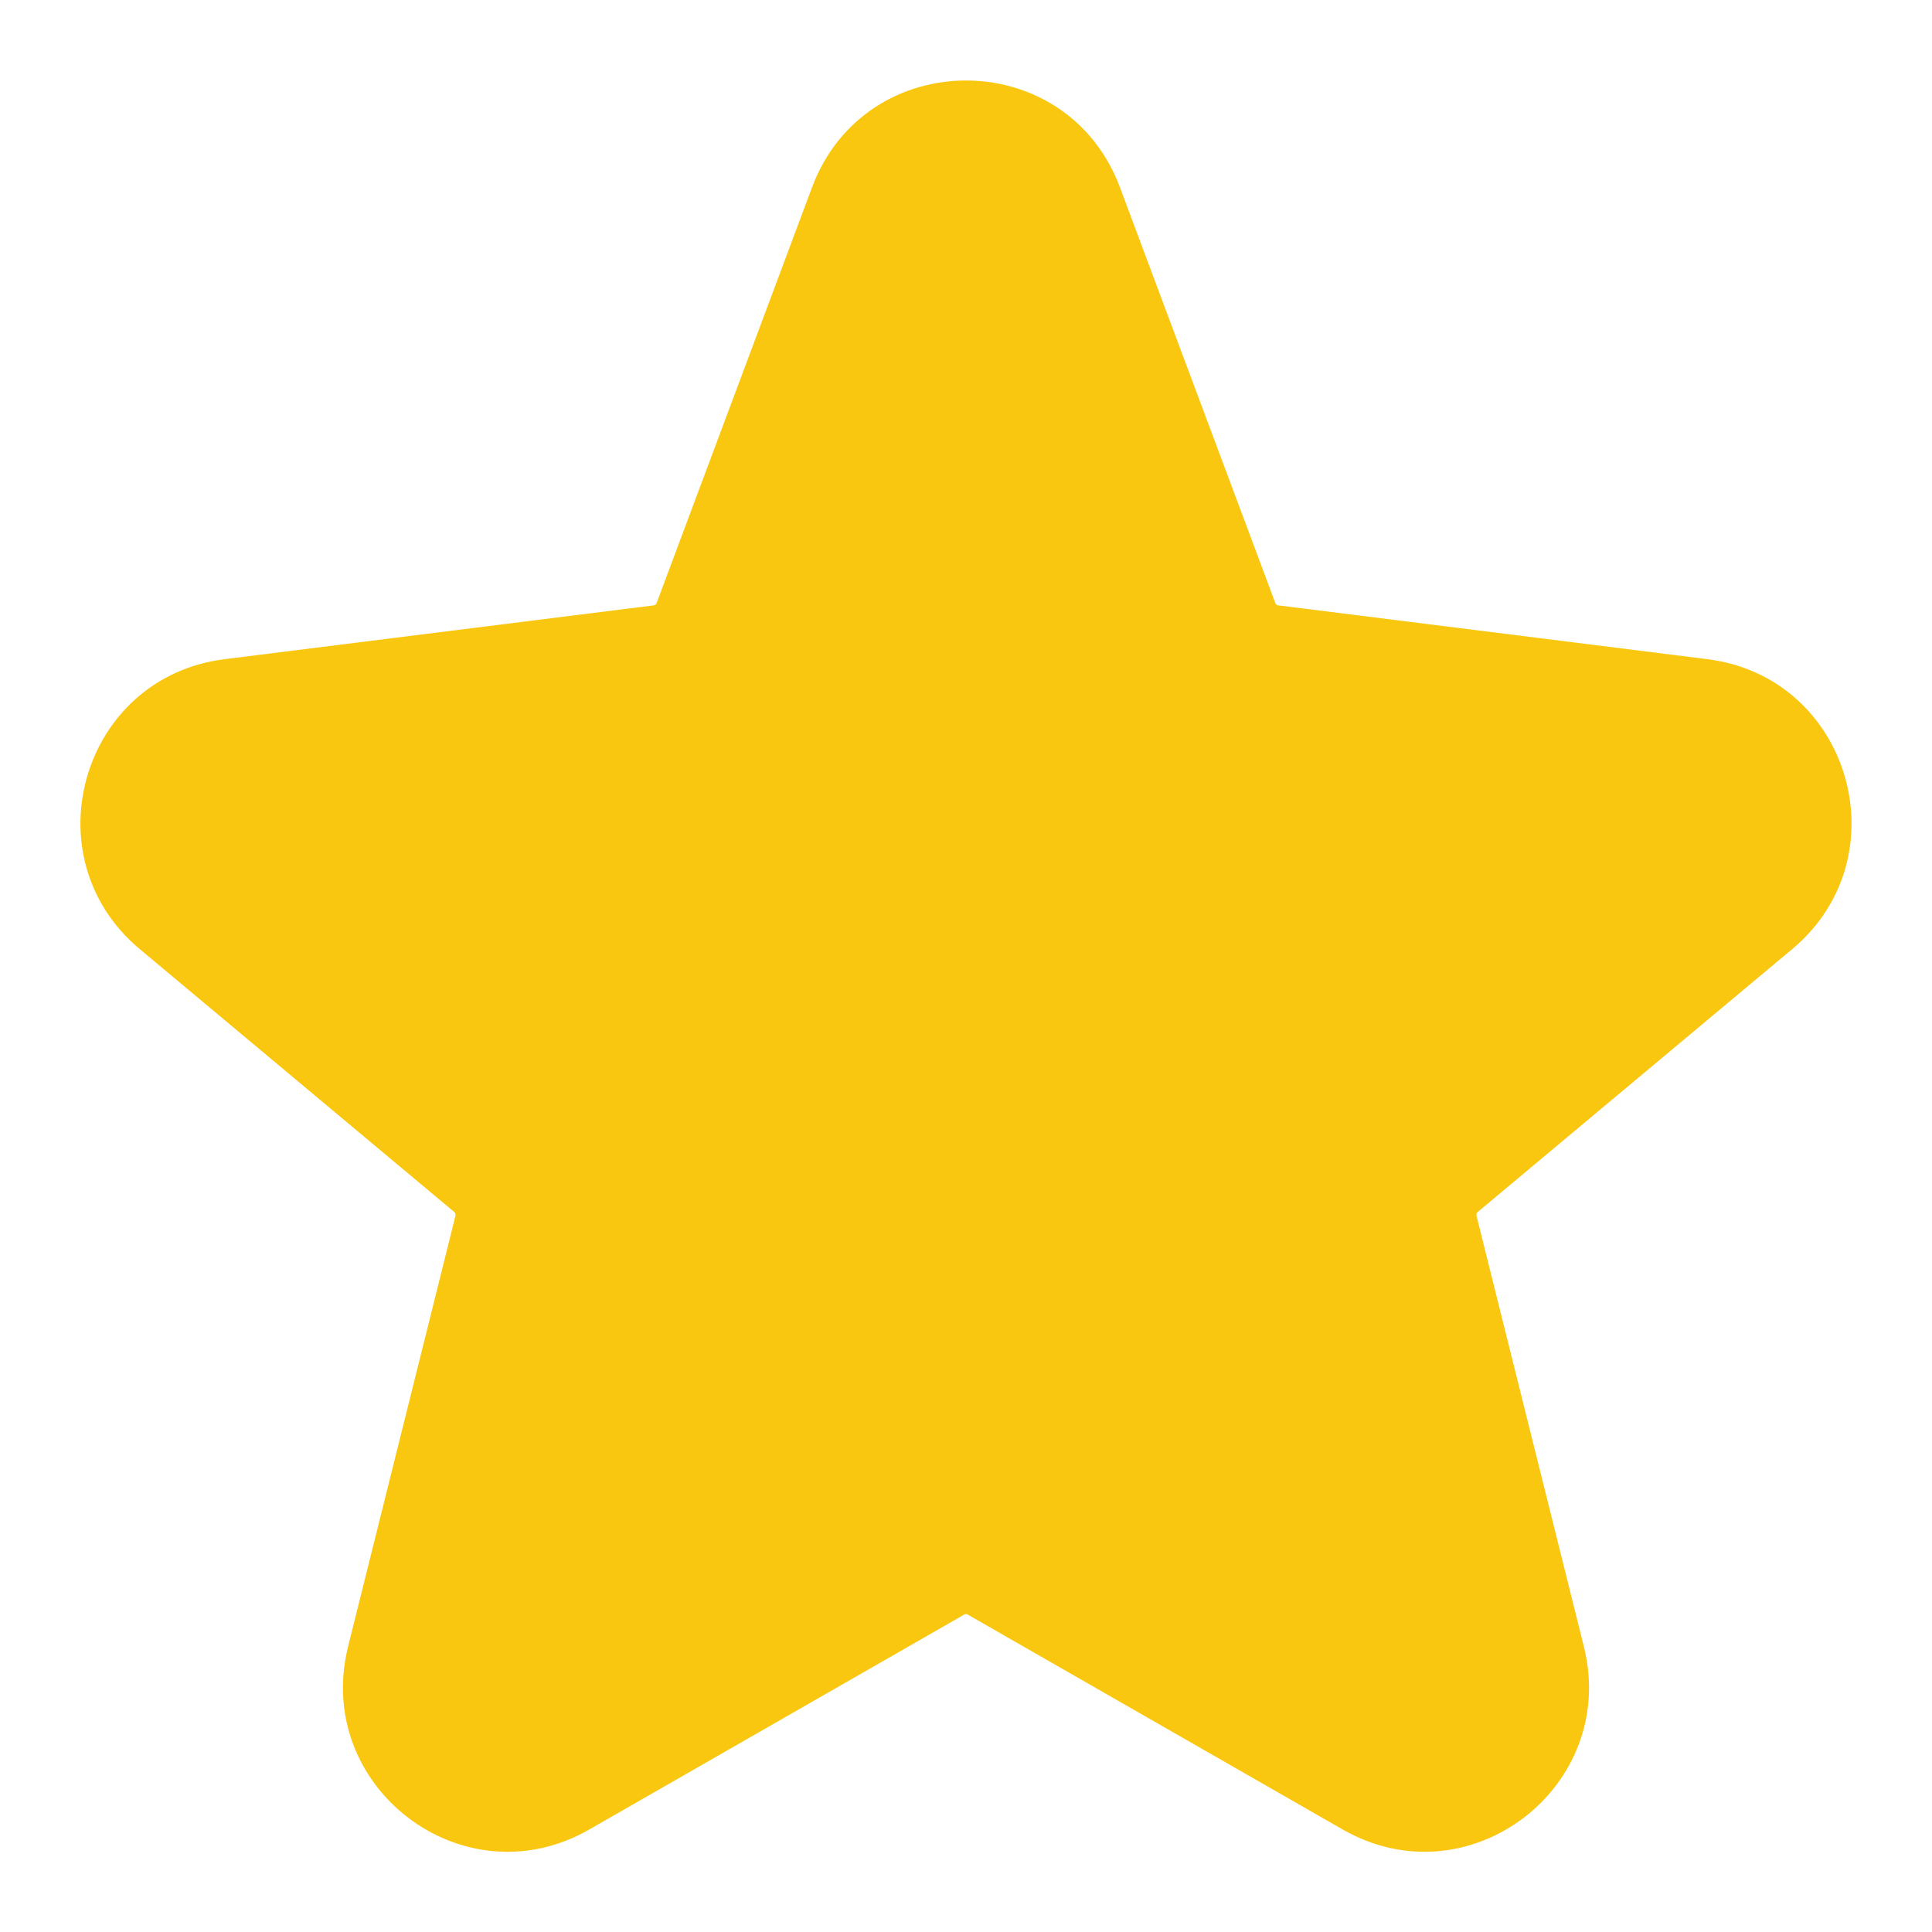
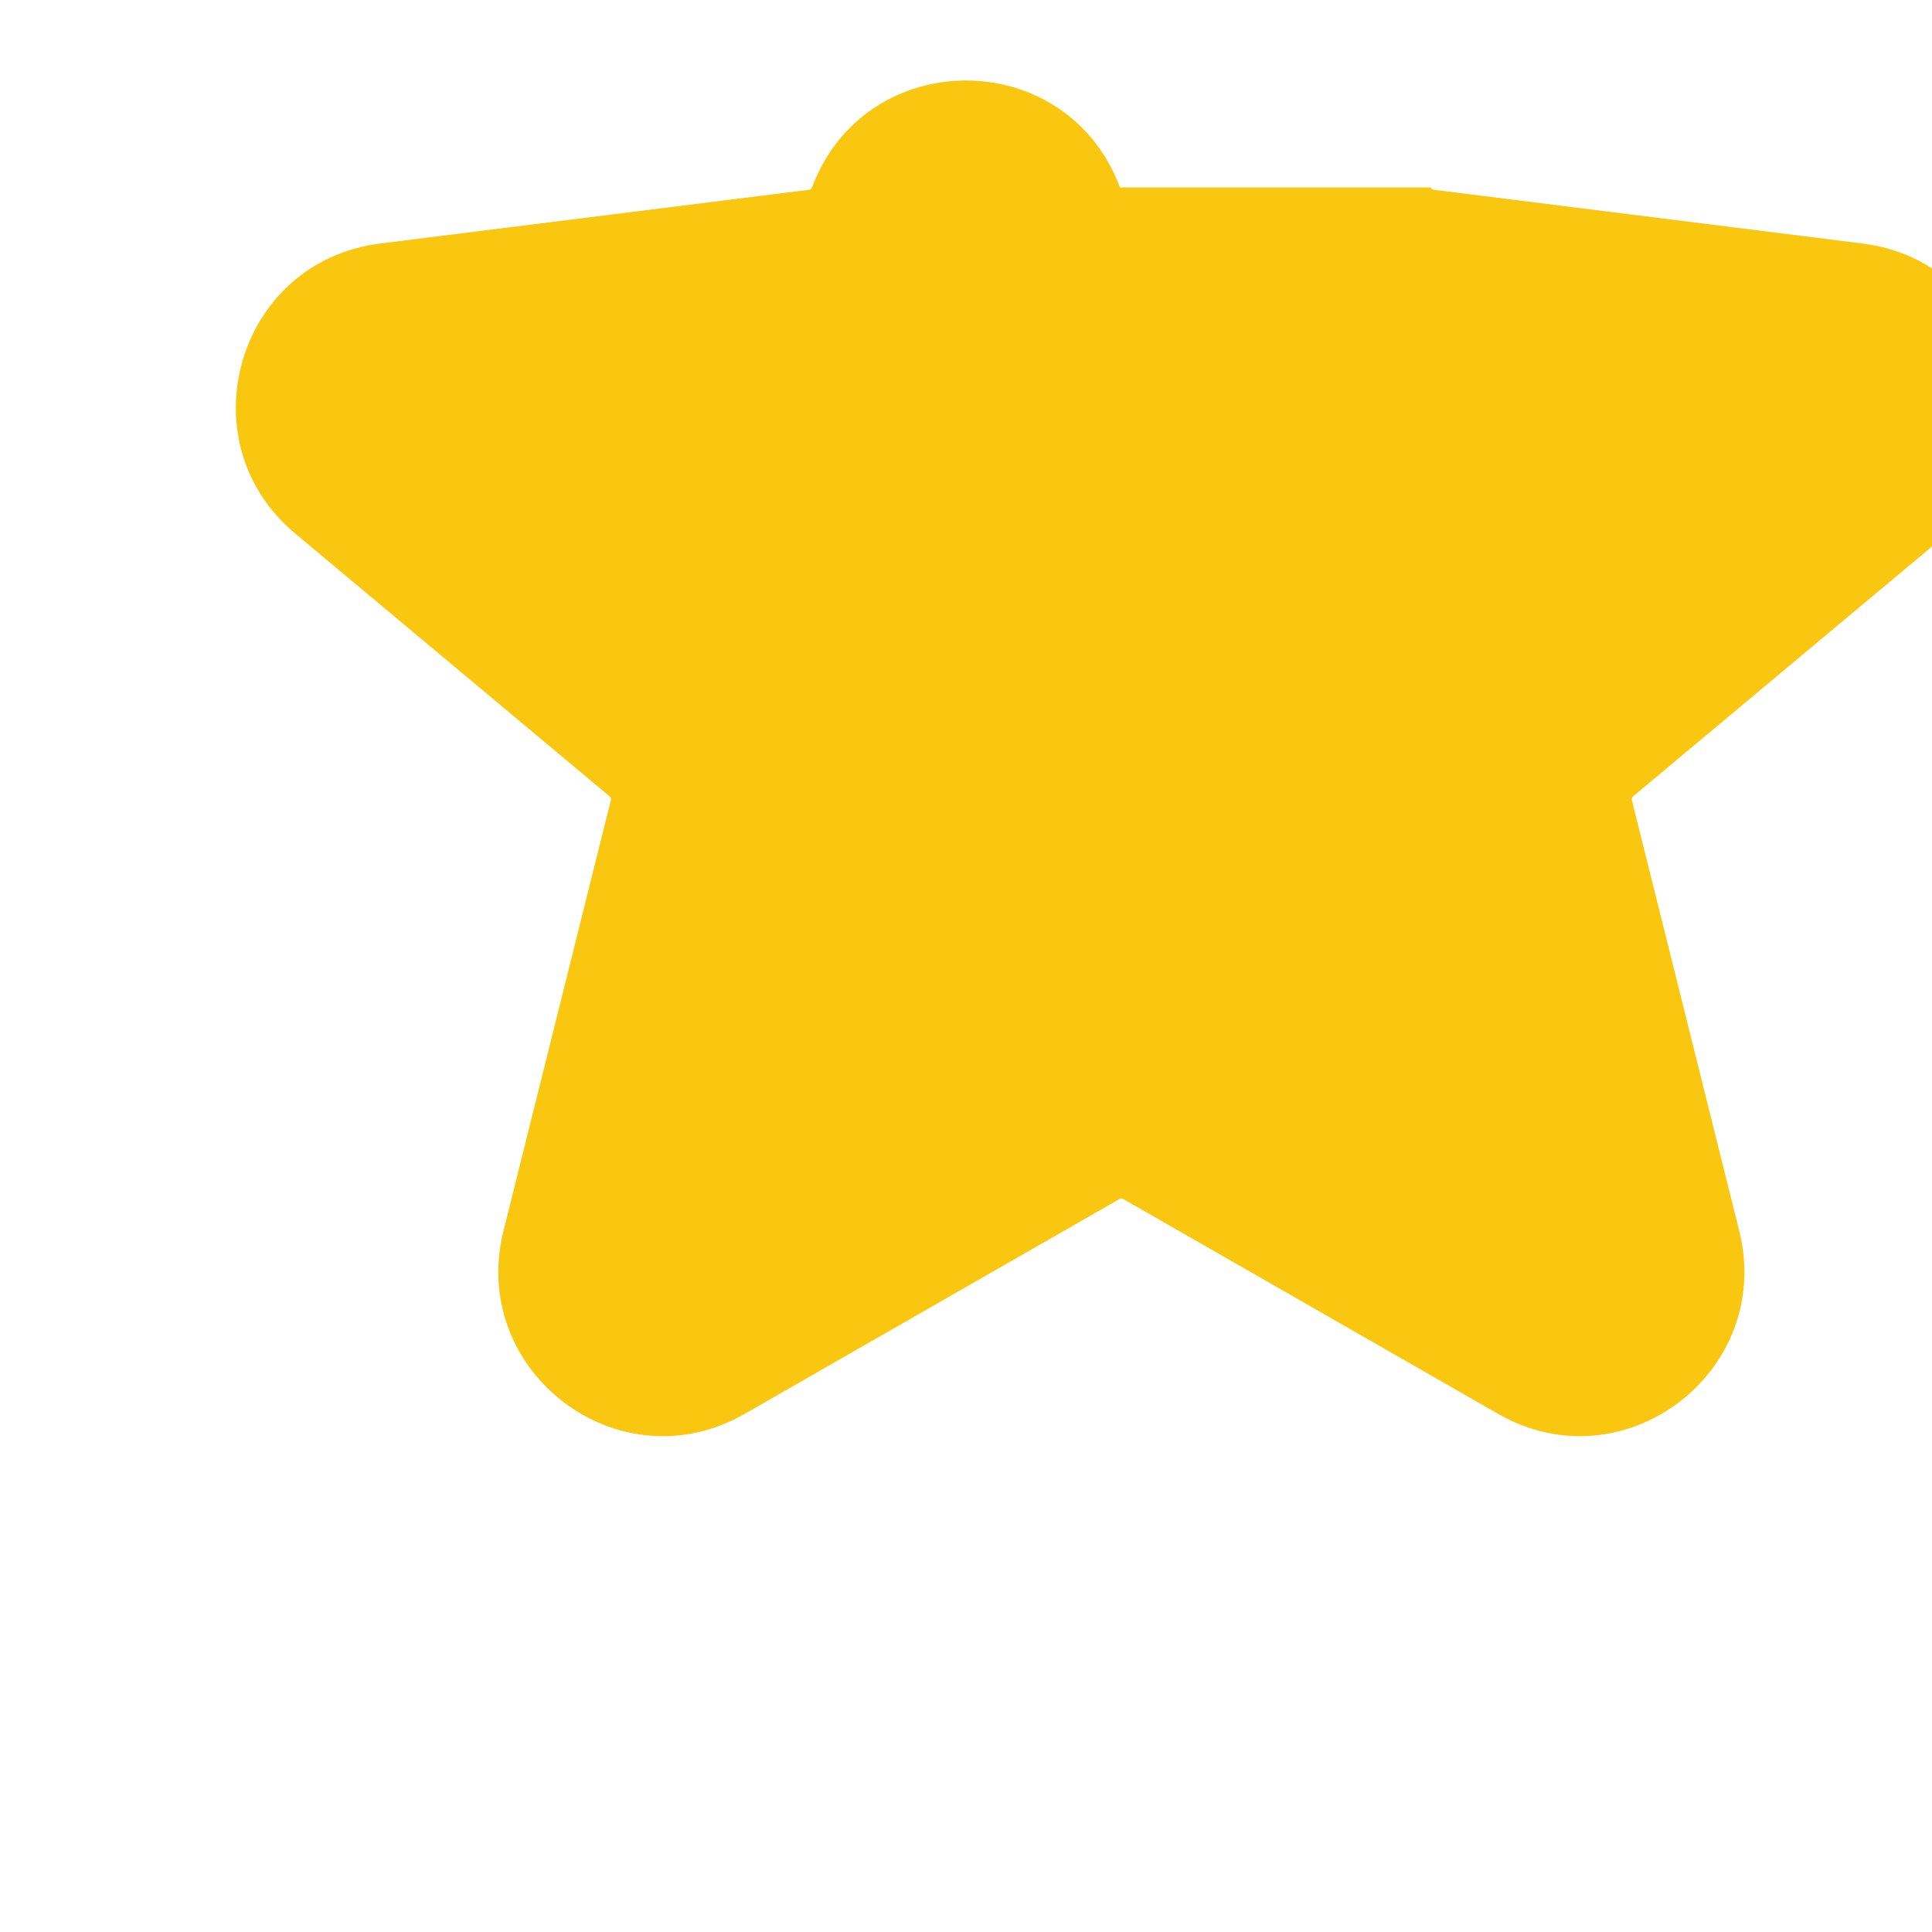
<svg xmlns="http://www.w3.org/2000/svg" width="1200pt" height="1200pt" version="1.1" viewBox="0 0 1200 1200">
-   <path d="m695.64 116.42c-33.109-88.562-158.18-88.562-191.29 0l-96.516 258.15c-0.312 0.84-1.016 1.336-1.73 1.426l-266.61 33.426c-88.832 11.137-121.13 122.88-52.754 180.03l195.39 163.33c0.648 0.539 0.984 1.469 0.754 2.398l-66.699 267.6c-21.684 87.004 71.375 158.52 149.82 113.55l232.98-133.54c0.625-0.363 1.375-0.363 2 0l232.98 133.54c78.445 44.961 171.5-26.551 149.82-113.55l-66.699-267.6c-0.23-0.93 0.105-1.859 0.754-2.398l195.39-163.33c68.379-57.152 36.078-168.89-52.754-180.03l-266.61-33.426c-0.715-0.09-1.422-0.586-1.73-1.426z" fill="#fac710" />
+   <path d="m695.64 116.42c-33.109-88.562-158.18-88.562-191.29 0c-0.312 0.84-1.016 1.336-1.73 1.426l-266.61 33.426c-88.832 11.137-121.13 122.88-52.754 180.03l195.39 163.33c0.648 0.539 0.984 1.469 0.754 2.398l-66.699 267.6c-21.684 87.004 71.375 158.52 149.82 113.55l232.98-133.54c0.625-0.363 1.375-0.363 2 0l232.98 133.54c78.445 44.961 171.5-26.551 149.82-113.55l-66.699-267.6c-0.23-0.93 0.105-1.859 0.754-2.398l195.39-163.33c68.379-57.152 36.078-168.89-52.754-180.03l-266.61-33.426c-0.715-0.09-1.422-0.586-1.73-1.426z" fill="#fac710" />
</svg>